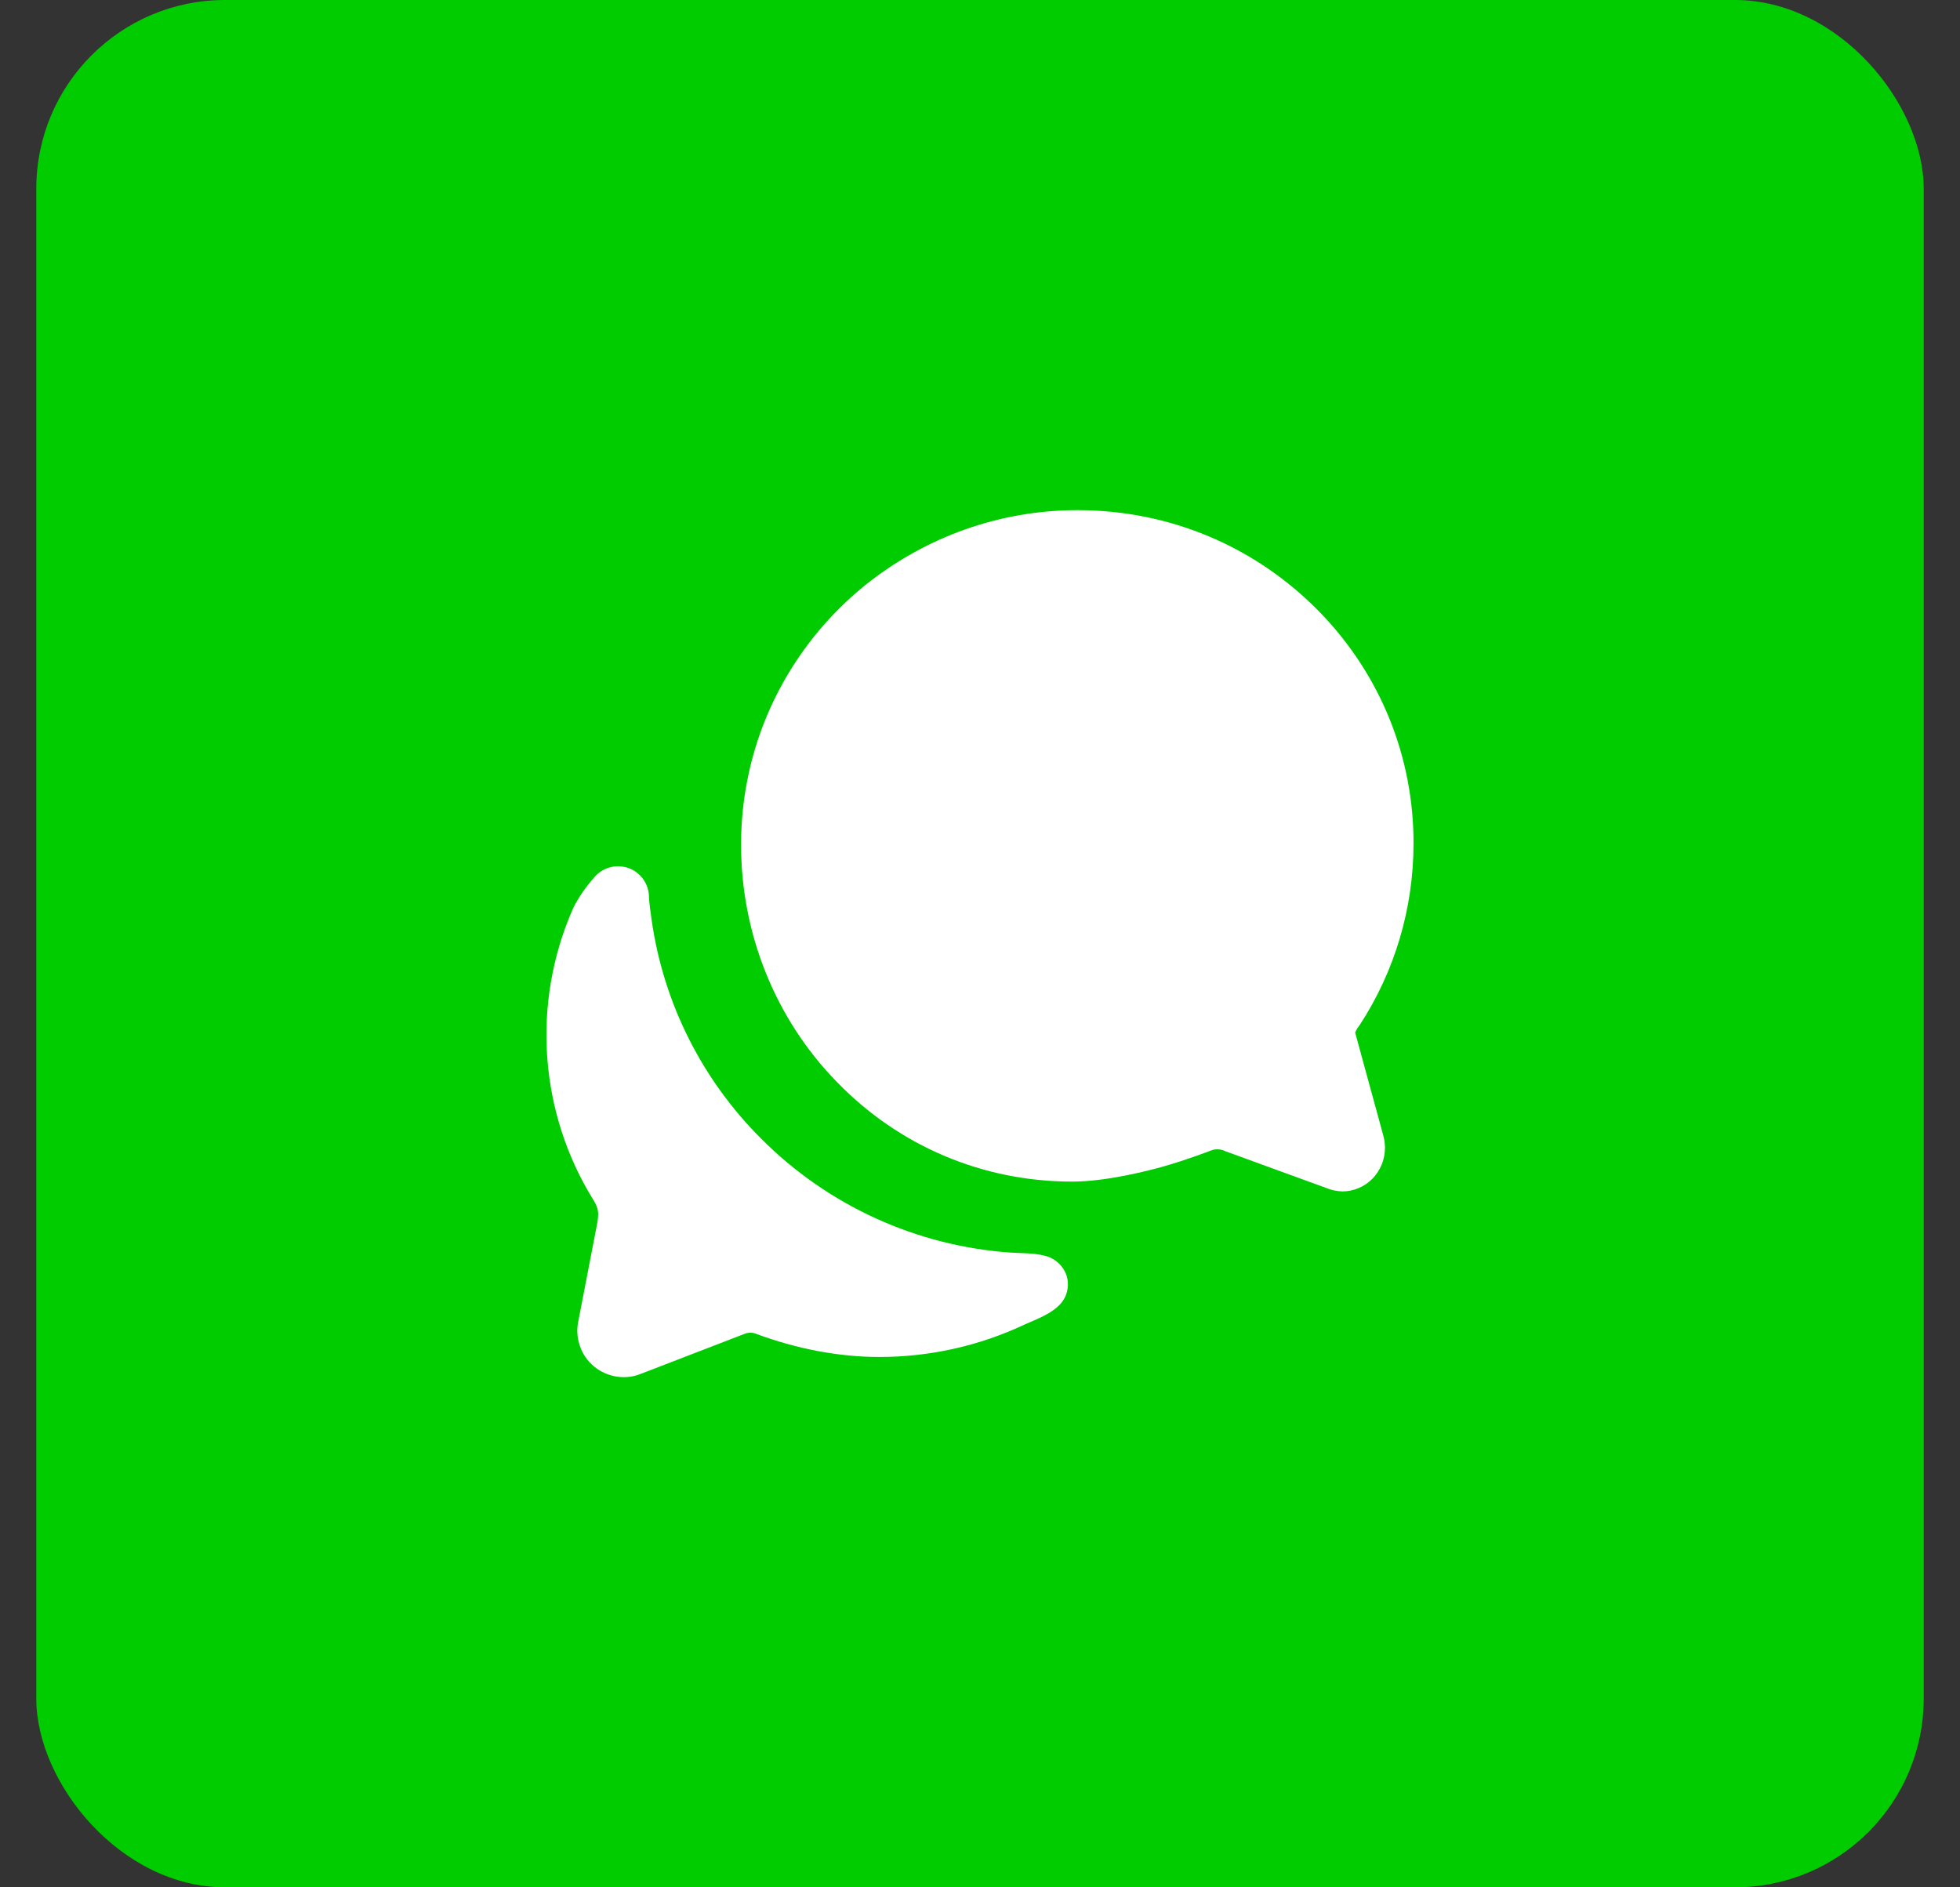
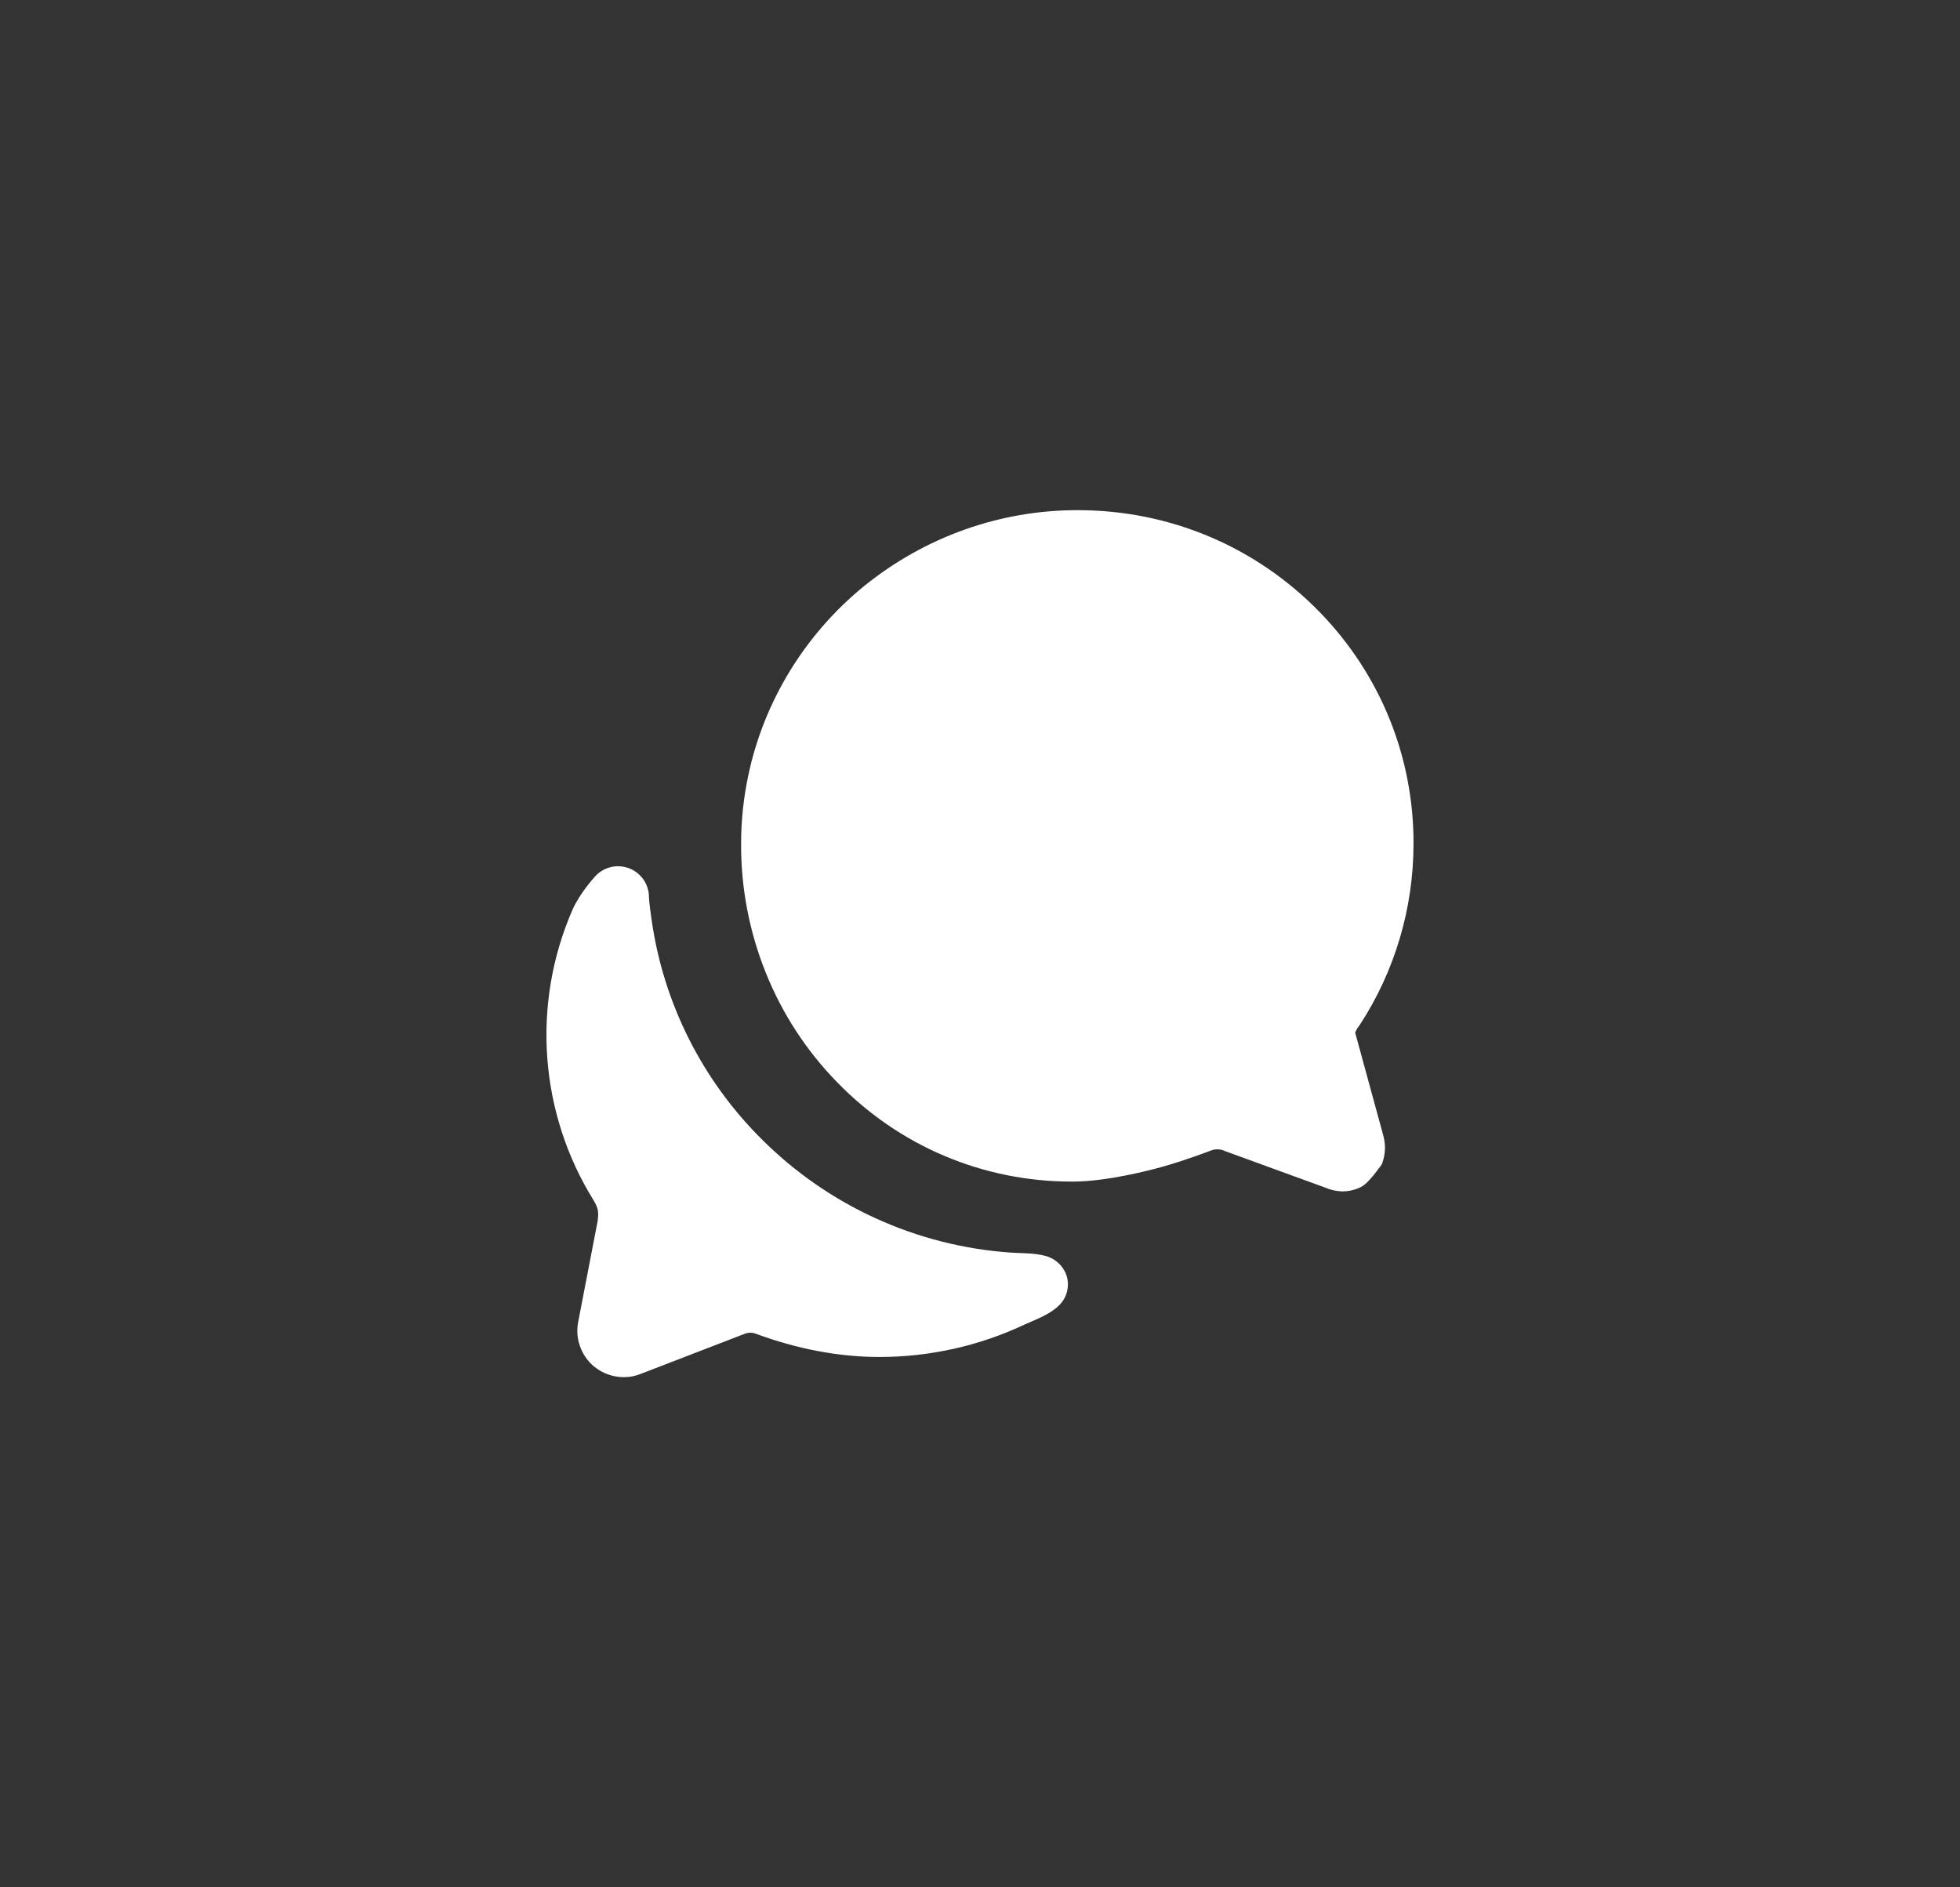
<svg xmlns="http://www.w3.org/2000/svg" width="27" height="26" viewBox="0 0 27 26" fill="none">
  <rect x="0" y="0" width="27" height="26" fill="#333333" stroke="none" />
-   <rect x="0.5" width="26" height="26" rx="2.6" fill="#00CC00" />
-   <path d="M9.236 16C9.236 16.002 9.236 16.005 9.234 16.009C9.235 16.006 9.236 16.003 9.236 16ZM18.493 16.413C18.413 16.411 18.333 16.394 18.259 16.362L16.874 15.857L16.864 15.852C16.833 15.839 16.801 15.833 16.768 15.833C16.738 15.833 16.708 15.839 16.68 15.85C16.646 15.863 16.343 15.98 16.025 16.07C15.852 16.119 15.252 16.278 14.77 16.278C13.539 16.278 12.388 15.791 11.529 14.906C11.109 14.476 10.776 13.965 10.55 13.403C10.323 12.84 10.207 12.236 10.209 11.627C10.209 11.31 10.242 10.993 10.308 10.683C10.522 9.663 11.09 8.735 11.907 8.071C12.745 7.394 13.779 7.027 14.844 7.028C16.117 7.028 17.304 7.531 18.186 8.439C19.019 9.3 19.476 10.432 19.472 11.626C19.471 12.514 19.214 13.38 18.733 14.117L18.728 14.124L18.71 14.149C18.706 14.155 18.702 14.16 18.698 14.166L18.694 14.173C18.684 14.19 18.676 14.207 18.668 14.225L19.052 15.63C19.069 15.688 19.078 15.748 19.079 15.809C19.079 15.888 19.064 15.967 19.035 16.04C19.005 16.113 18.962 16.18 18.908 16.236C18.853 16.292 18.788 16.337 18.717 16.367C18.646 16.397 18.57 16.413 18.493 16.413Z" fill="white" />
+   <path d="M9.236 16C9.236 16.002 9.236 16.005 9.234 16.009C9.235 16.006 9.236 16.003 9.236 16ZM18.493 16.413C18.413 16.411 18.333 16.394 18.259 16.362L16.874 15.857L16.864 15.852C16.833 15.839 16.801 15.833 16.768 15.833C16.738 15.833 16.708 15.839 16.68 15.85C16.646 15.863 16.343 15.98 16.025 16.07C15.852 16.119 15.252 16.278 14.77 16.278C13.539 16.278 12.388 15.791 11.529 14.906C11.109 14.476 10.776 13.965 10.55 13.403C10.323 12.84 10.207 12.236 10.209 11.627C10.209 11.31 10.242 10.993 10.308 10.683C10.522 9.663 11.09 8.735 11.907 8.071C12.745 7.394 13.779 7.027 14.844 7.028C16.117 7.028 17.304 7.531 18.186 8.439C19.019 9.3 19.476 10.432 19.472 11.626C19.471 12.514 19.214 13.38 18.733 14.117L18.728 14.124L18.71 14.149C18.706 14.155 18.702 14.16 18.698 14.166L18.694 14.173C18.684 14.19 18.676 14.207 18.668 14.225L19.052 15.63C19.069 15.688 19.078 15.748 19.079 15.809C19.079 15.888 19.064 15.967 19.035 16.04C18.853 16.292 18.788 16.337 18.717 16.367C18.646 16.397 18.57 16.413 18.493 16.413Z" fill="white" />
  <path d="M14.669 17.516C14.641 17.462 14.602 17.415 14.555 17.378C14.508 17.341 14.453 17.314 14.395 17.3C14.24 17.259 14.061 17.266 13.923 17.256C12.627 17.166 11.407 16.61 10.489 15.69C9.673 14.878 9.142 13.823 8.978 12.684C8.94 12.425 8.94 12.36 8.94 12.36C8.94 12.274 8.914 12.189 8.865 12.118C8.815 12.046 8.746 11.992 8.665 11.961C8.584 11.931 8.495 11.925 8.411 11.946C8.327 11.967 8.251 12.013 8.194 12.078C8.194 12.078 7.984 12.307 7.885 12.536C7.606 13.177 7.488 13.876 7.539 14.573C7.59 15.27 7.809 15.944 8.178 16.537C8.247 16.652 8.247 16.706 8.232 16.826C8.159 17.202 8.031 17.866 7.965 18.21C7.943 18.321 7.951 18.437 7.989 18.544C8.026 18.652 8.092 18.747 8.178 18.821L8.191 18.831C8.305 18.922 8.447 18.972 8.594 18.972C8.676 18.972 8.758 18.956 8.834 18.924L10.26 18.374C10.309 18.355 10.364 18.355 10.413 18.374C10.975 18.583 11.559 18.694 12.113 18.694C12.803 18.694 13.485 18.543 14.11 18.249C14.256 18.181 14.483 18.107 14.617 17.953C14.667 17.893 14.699 17.82 14.708 17.742C14.718 17.665 14.704 17.586 14.669 17.516Z" fill="white" />
</svg>